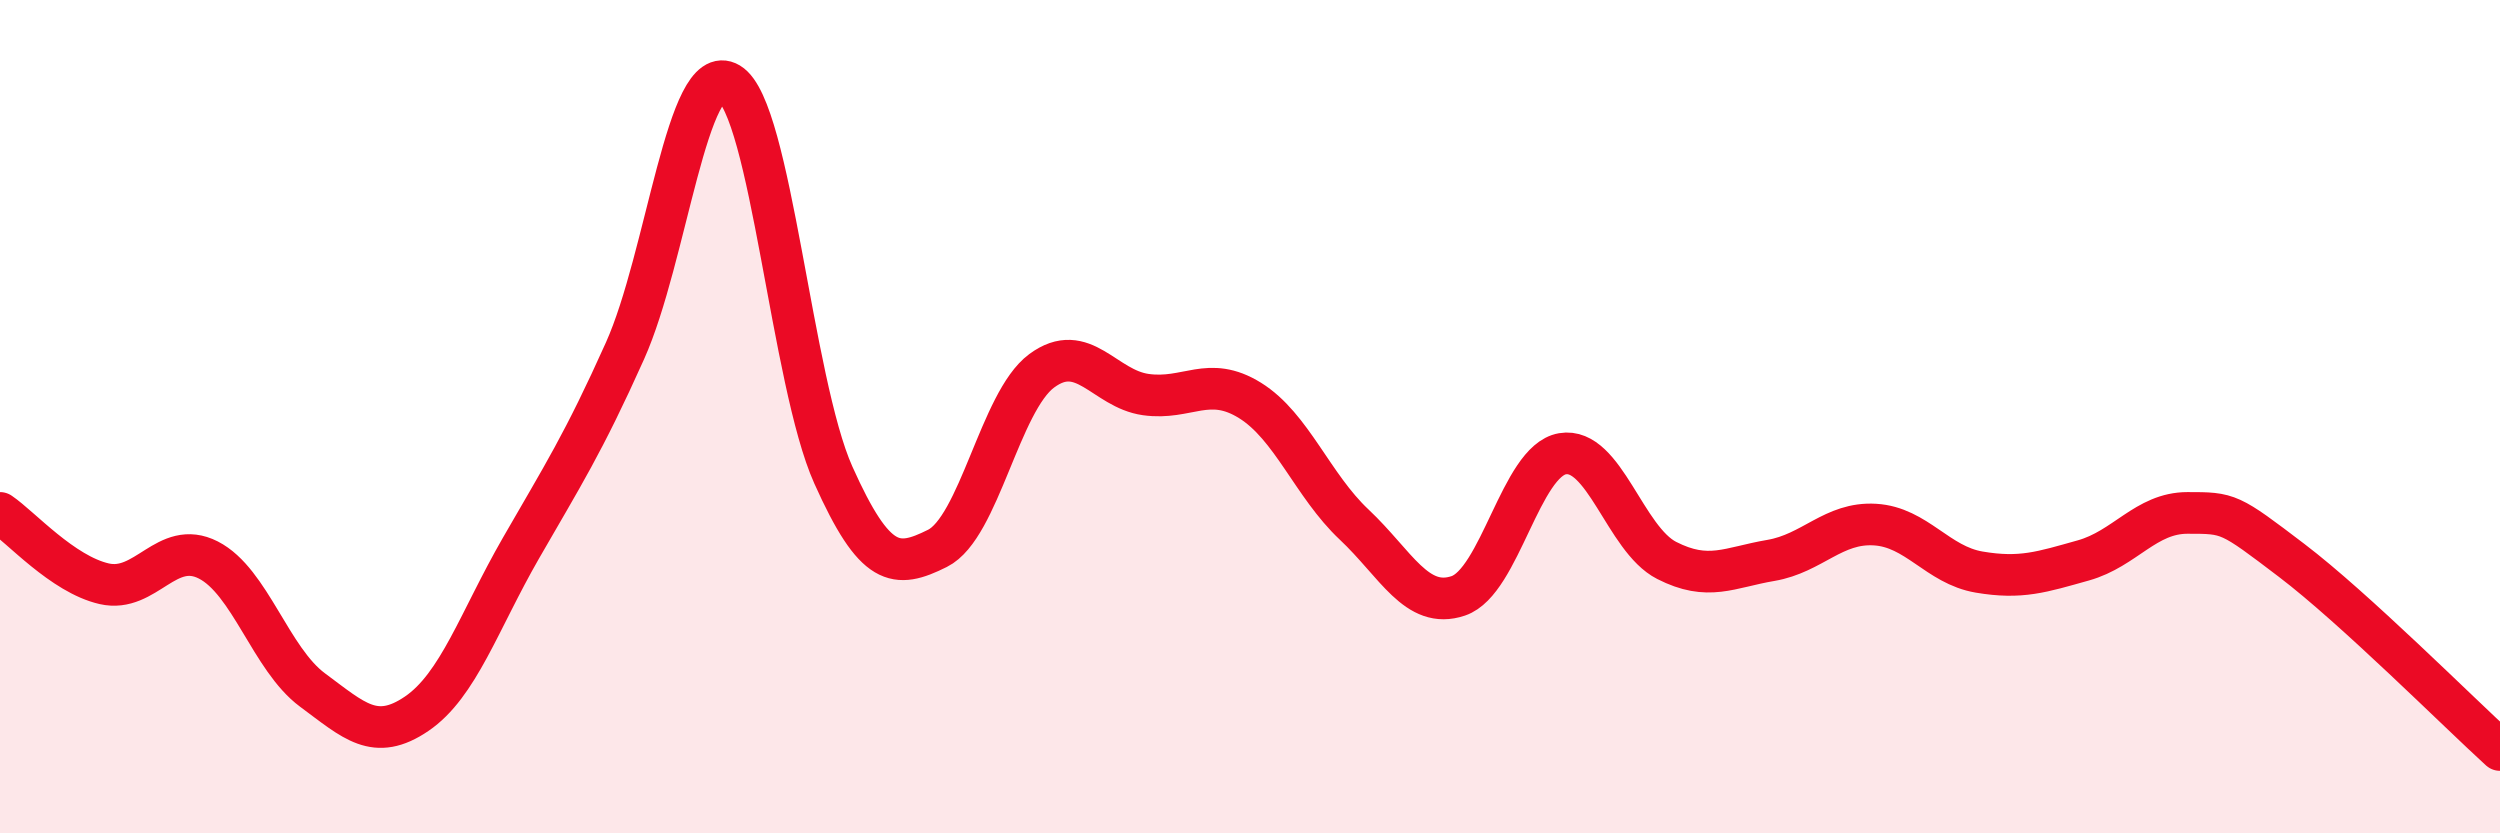
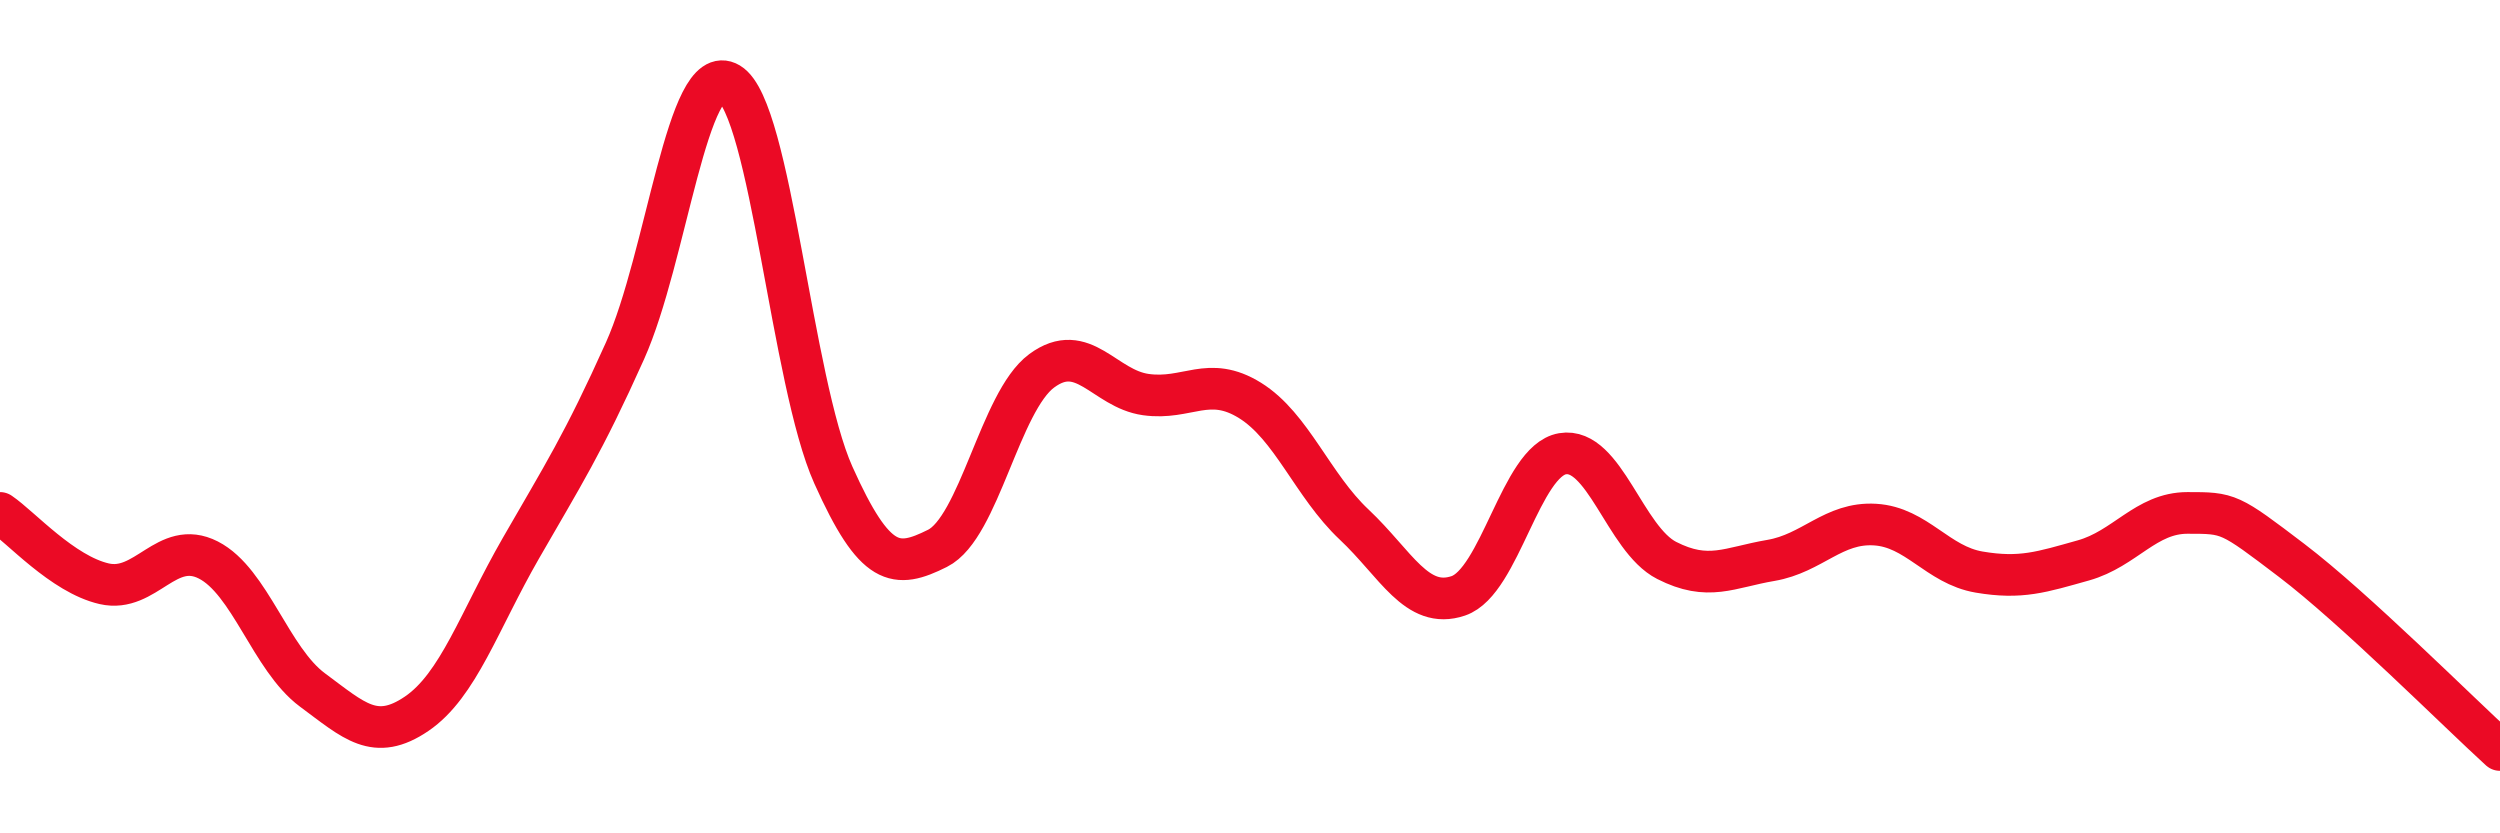
<svg xmlns="http://www.w3.org/2000/svg" width="60" height="20" viewBox="0 0 60 20">
-   <path d="M 0,12.31 C 0.5,12.65 1.5,13.78 2.5,14.01 C 3.5,14.24 4,12.93 5,13.44 C 6,13.95 6.5,15.82 7.5,16.56 C 8.5,17.3 9,17.81 10,17.13 C 11,16.45 11.5,14.9 12.5,13.16 C 13.5,11.42 14,10.65 15,8.42 C 16,6.19 16.5,1.4 17.5,2 C 18.5,2.6 19,9.17 20,11.4 C 21,13.63 21.5,13.66 22.5,13.16 C 23.5,12.66 24,9.64 25,8.9 C 26,8.16 26.5,9.33 27.5,9.47 C 28.5,9.61 29,8.99 30,9.61 C 31,10.23 31.5,11.65 32.5,12.59 C 33.5,13.53 34,14.64 35,14.3 C 36,13.96 36.5,11.06 37.5,10.89 C 38.5,10.72 39,12.94 40,13.45 C 41,13.96 41.5,13.62 42.5,13.45 C 43.5,13.28 44,12.53 45,12.59 C 46,12.65 46.5,13.56 47.5,13.73 C 48.5,13.9 49,13.73 50,13.45 C 51,13.17 51.5,12.31 52.5,12.31 C 53.5,12.31 53.5,12.31 55,13.45 C 56.5,14.59 59,17.09 60,18L60 20L0 20Z" fill="#EB0A25" opacity="0.1" stroke-linecap="round" stroke-linejoin="round" />
  <path d="M 0,12.31 C 0.5,12.65 1.5,13.78 2.5,14.01 C 3.5,14.24 4,12.93 5,13.44 C 6,13.95 6.5,15.82 7.5,16.56 C 8.5,17.3 9,17.81 10,17.13 C 11,16.45 11.5,14.9 12.5,13.16 C 13.5,11.42 14,10.65 15,8.42 C 16,6.19 16.5,1.4 17.5,2 C 18.5,2.6 19,9.17 20,11.4 C 21,13.63 21.5,13.66 22.5,13.16 C 23.5,12.66 24,9.64 25,8.9 C 26,8.16 26.5,9.33 27.5,9.47 C 28.5,9.61 29,8.99 30,9.61 C 31,10.23 31.5,11.65 32.5,12.59 C 33.5,13.53 34,14.64 35,14.3 C 36,13.96 36.5,11.06 37.5,10.89 C 38.5,10.72 39,12.94 40,13.45 C 41,13.96 41.5,13.62 42.5,13.45 C 43.5,13.28 44,12.53 45,12.59 C 46,12.65 46.5,13.56 47.5,13.73 C 48.5,13.9 49,13.73 50,13.45 C 51,13.17 51.5,12.31 52.5,12.31 C 53.5,12.31 53.5,12.31 55,13.45 C 56.5,14.59 59,17.09 60,18" stroke="#EB0A25" stroke-width="1" fill="none" stroke-linecap="round" stroke-linejoin="round" />
</svg>